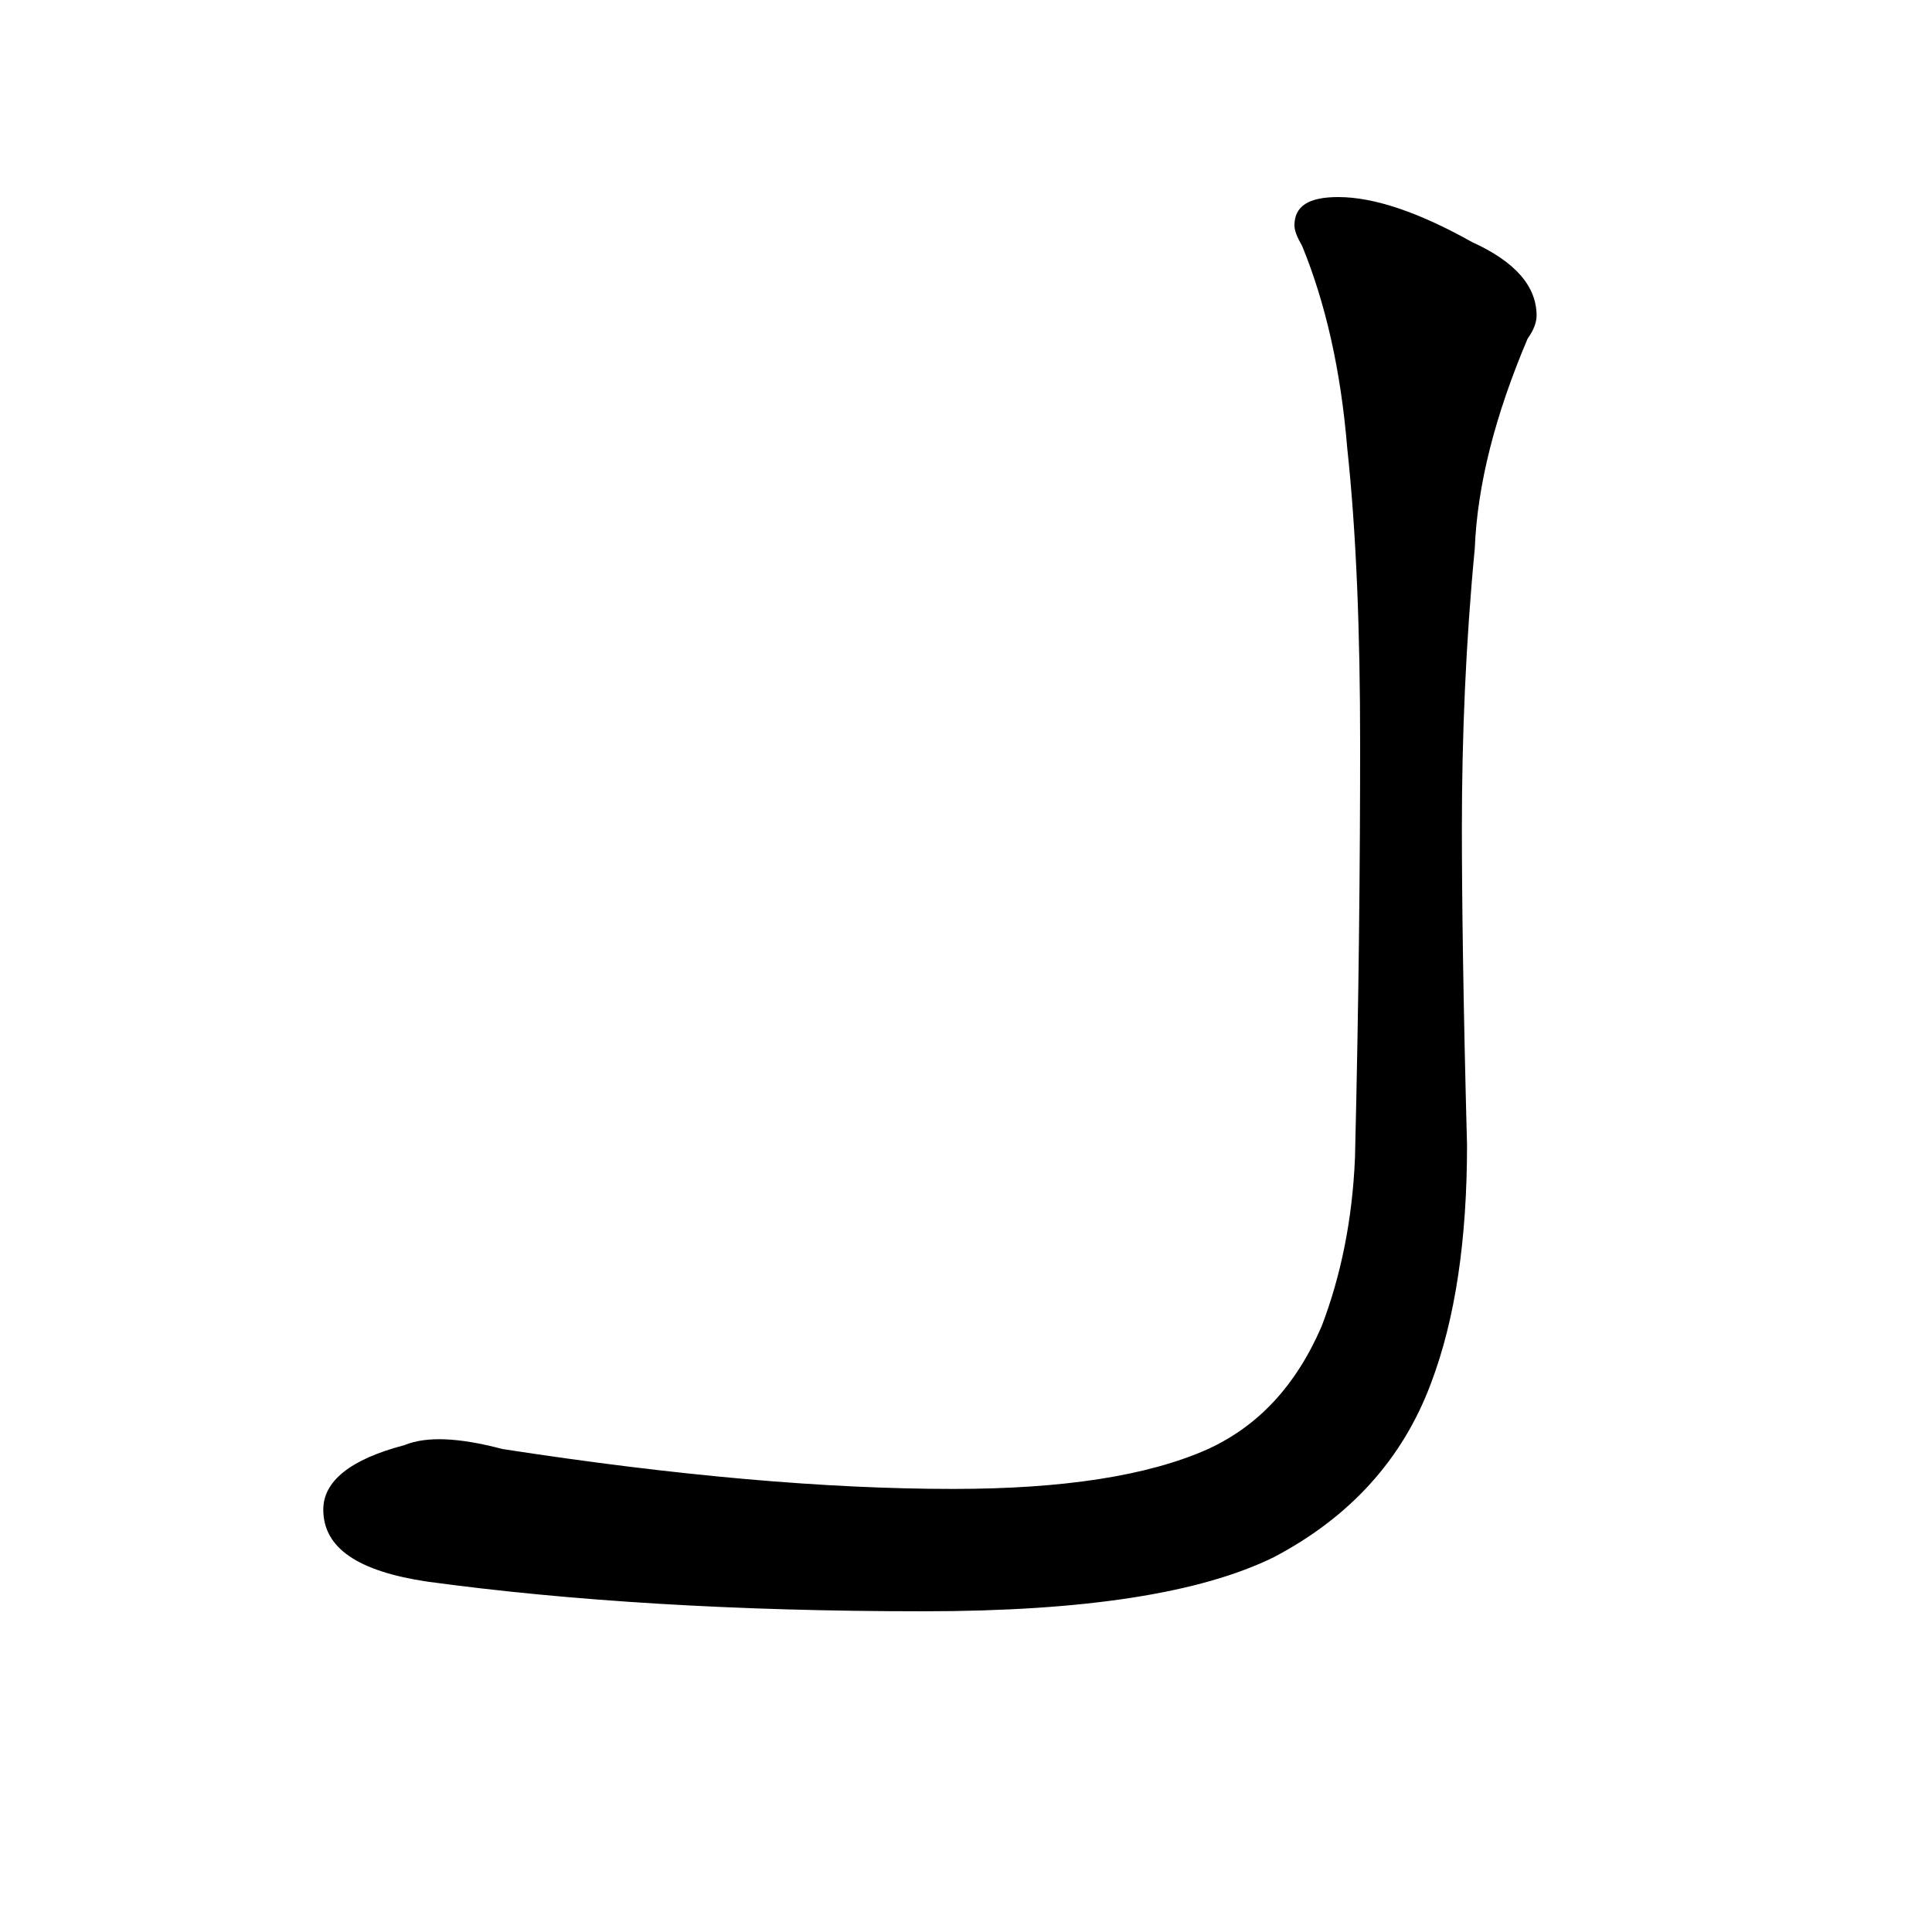
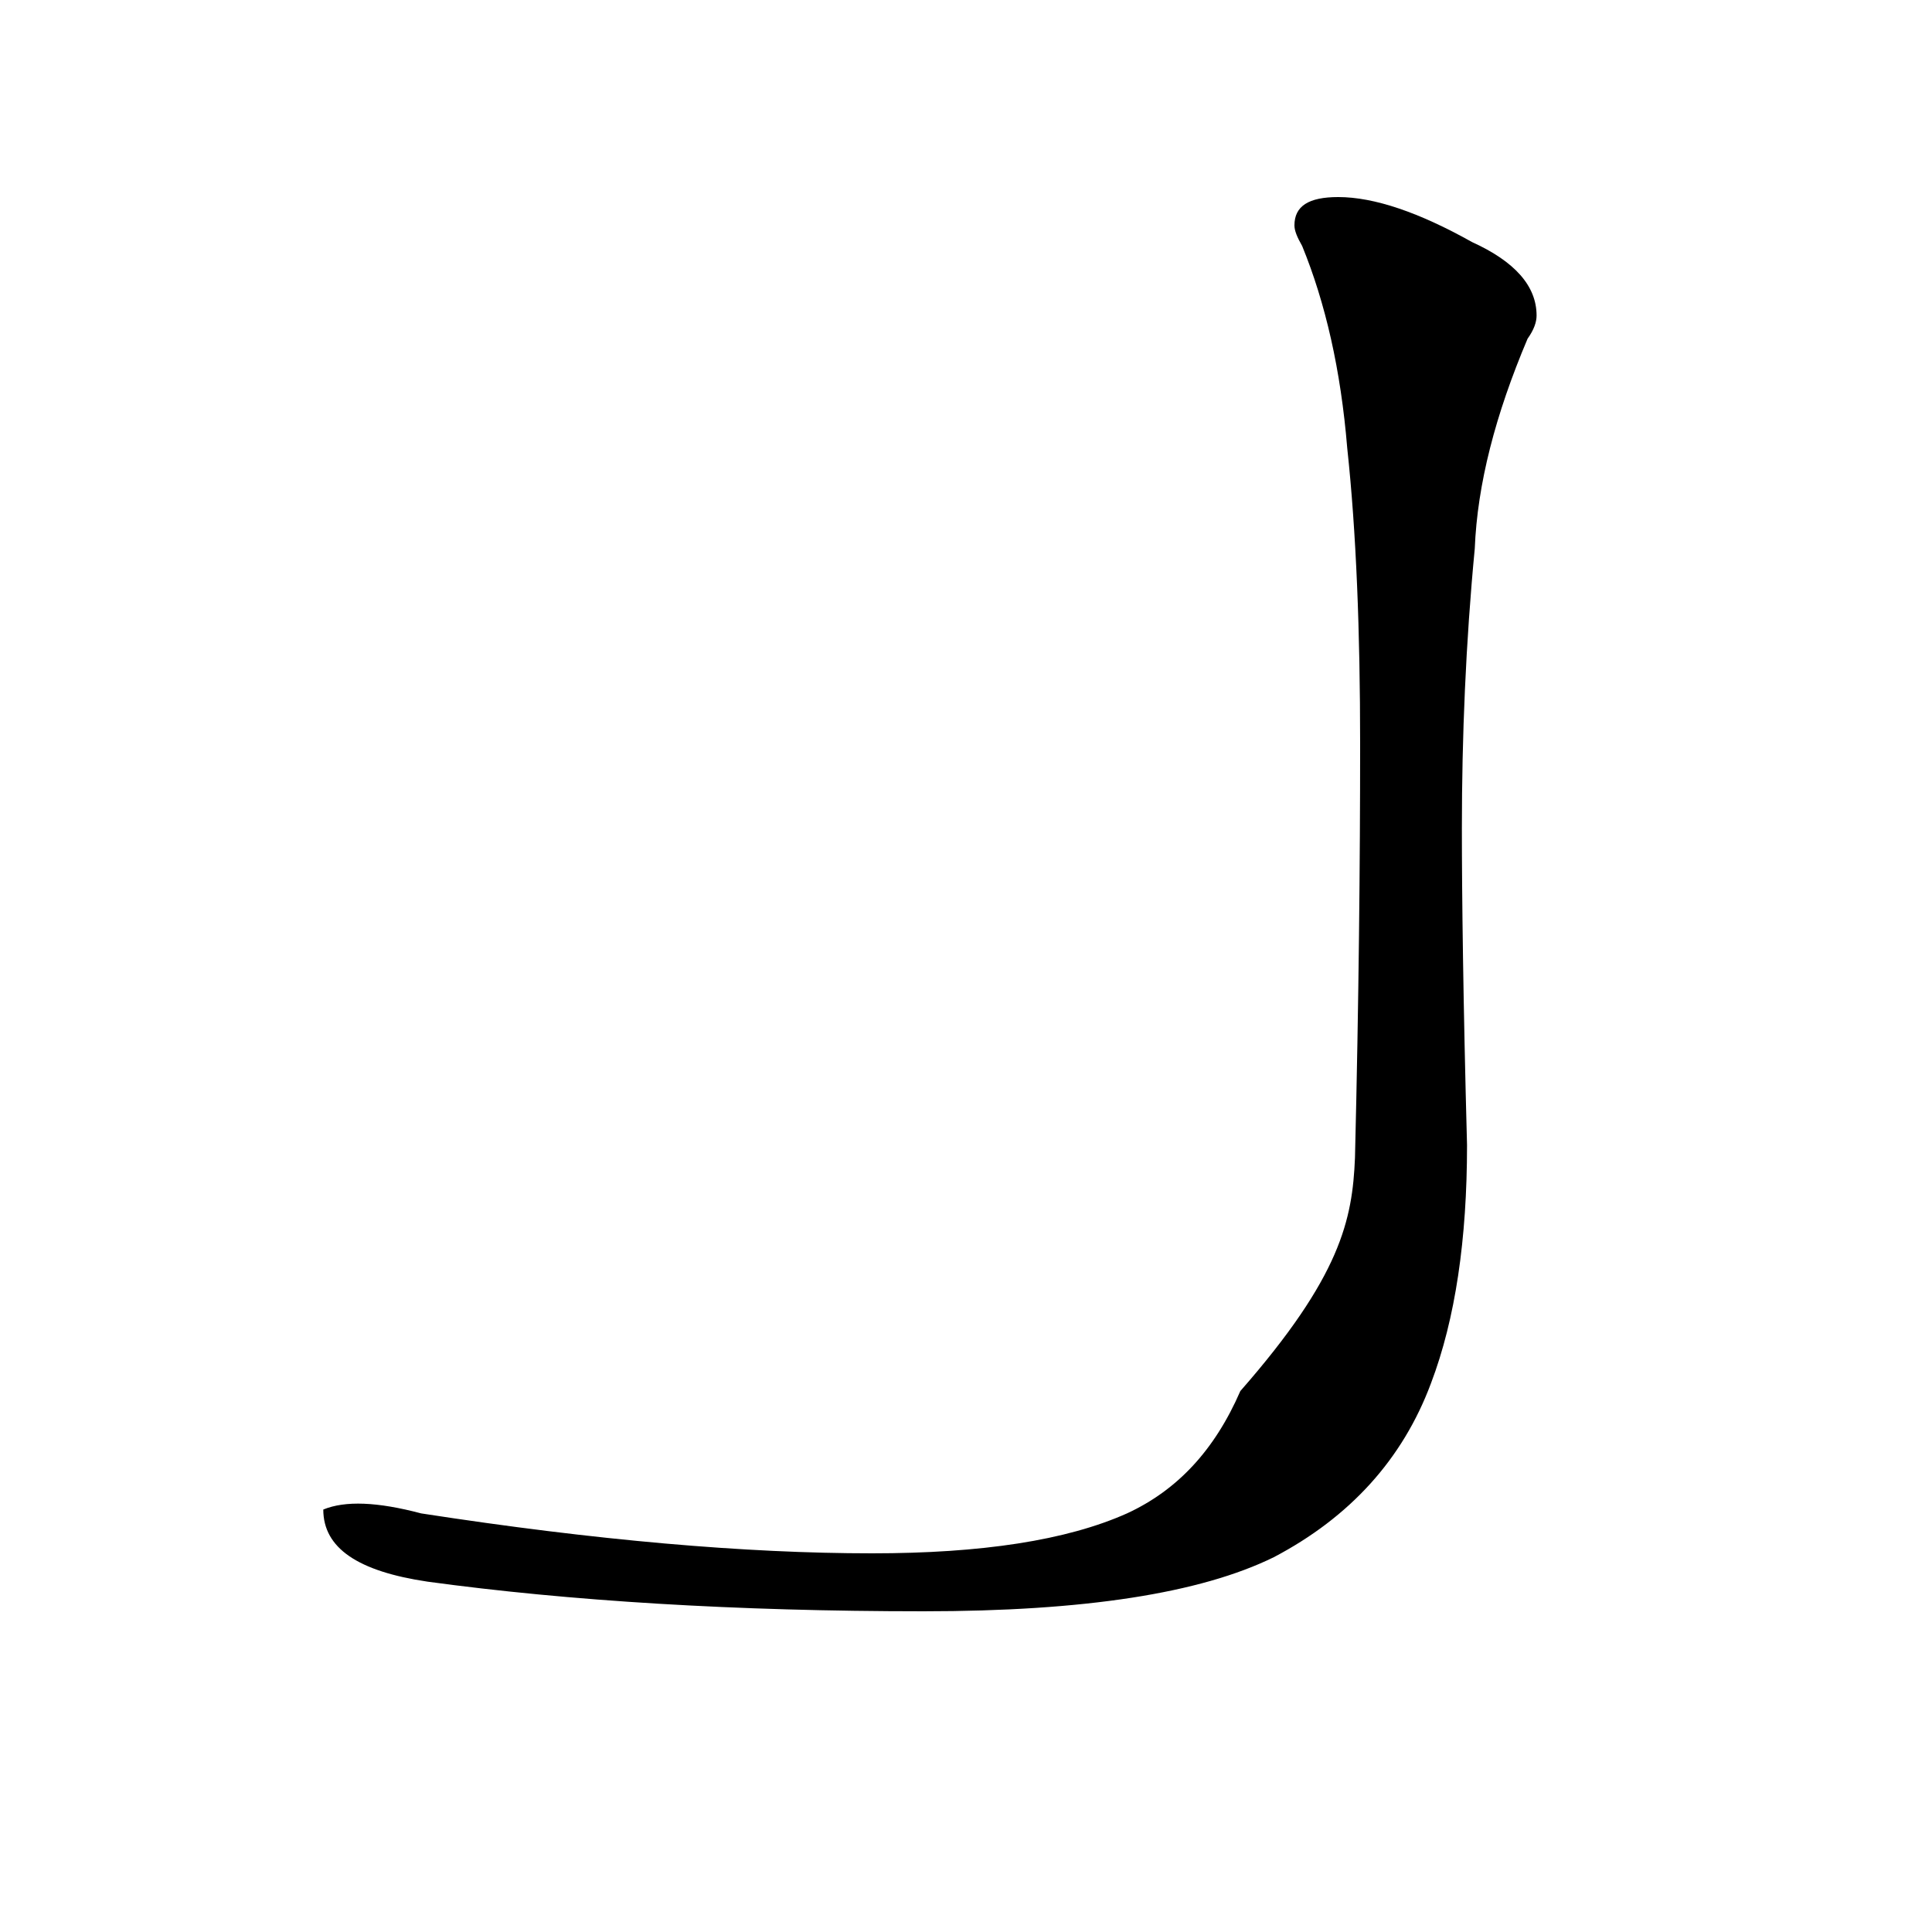
<svg xmlns="http://www.w3.org/2000/svg" version="1.1" id="圖層_1" x="0px" y="0px" viewBox="45 -33.8 150 150" style="enable-background:new 45 -33.8 150 150;" xml:space="preserve">
  <style type="text/css">
	.st0{enable-background:new    ;}
</style>
  <g class="st0">
-     <path d="M150.2,56.1c0.3-12.3,0.4-23,0.4-32.1c0-8.8-0.3-16.5-1-23c-0.5-6.1-1.7-11.3-3.5-15.7c-0.4-0.7-0.6-1.2-0.6-1.6   c0-1.5,1.1-2.2,3.4-2.2c2.8,0,6.3,1.2,10.4,3.5c3.3,1.5,5,3.4,5,5.7c0,0.5-0.2,1.1-0.7,1.8c-2.5,5.9-3.9,11.3-4.1,16.3   c-0.7,7.3-1,14.6-1,21.7c0,5.2,0.1,13.4,0.4,24.6c0,7.3-0.9,13.5-2.8,18.5c-2.2,5.9-6.3,10.4-12.2,13.5c-5.7,2.8-14.7,4.2-27.2,4.2   c-14.6,0-27.5-0.8-38.5-2.3c-5.4-0.8-8.1-2.6-8.1-5.6c0-2.2,2.1-3.9,6.3-5c1.7-0.7,4.2-0.6,7.6,0.3c13.6,2.1,25.2,3.1,35,3.1   c8.5,0,15.1-1,19.8-3.1c3.9-1.8,6.8-4.9,8.8-9.5C149.1,65.3,150,60.9,150.2,56.1z" />
+     <path d="M150.2,56.1c0.3-12.3,0.4-23,0.4-32.1c0-8.8-0.3-16.5-1-23c-0.5-6.1-1.7-11.3-3.5-15.7c-0.4-0.7-0.6-1.2-0.6-1.6   c0-1.5,1.1-2.2,3.4-2.2c2.8,0,6.3,1.2,10.4,3.5c3.3,1.5,5,3.4,5,5.7c0,0.5-0.2,1.1-0.7,1.8c-2.5,5.9-3.9,11.3-4.1,16.3   c-0.7,7.3-1,14.6-1,21.7c0,5.2,0.1,13.4,0.4,24.6c0,7.3-0.9,13.5-2.8,18.5c-2.2,5.9-6.3,10.4-12.2,13.5c-5.7,2.8-14.7,4.2-27.2,4.2   c-14.6,0-27.5-0.8-38.5-2.3c-5.4-0.8-8.1-2.6-8.1-5.6c1.7-0.7,4.2-0.6,7.6,0.3c13.6,2.1,25.2,3.1,35,3.1   c8.5,0,15.1-1,19.8-3.1c3.9-1.8,6.8-4.9,8.8-9.5C149.1,65.3,150,60.9,150.2,56.1z" />
  </g>
</svg>